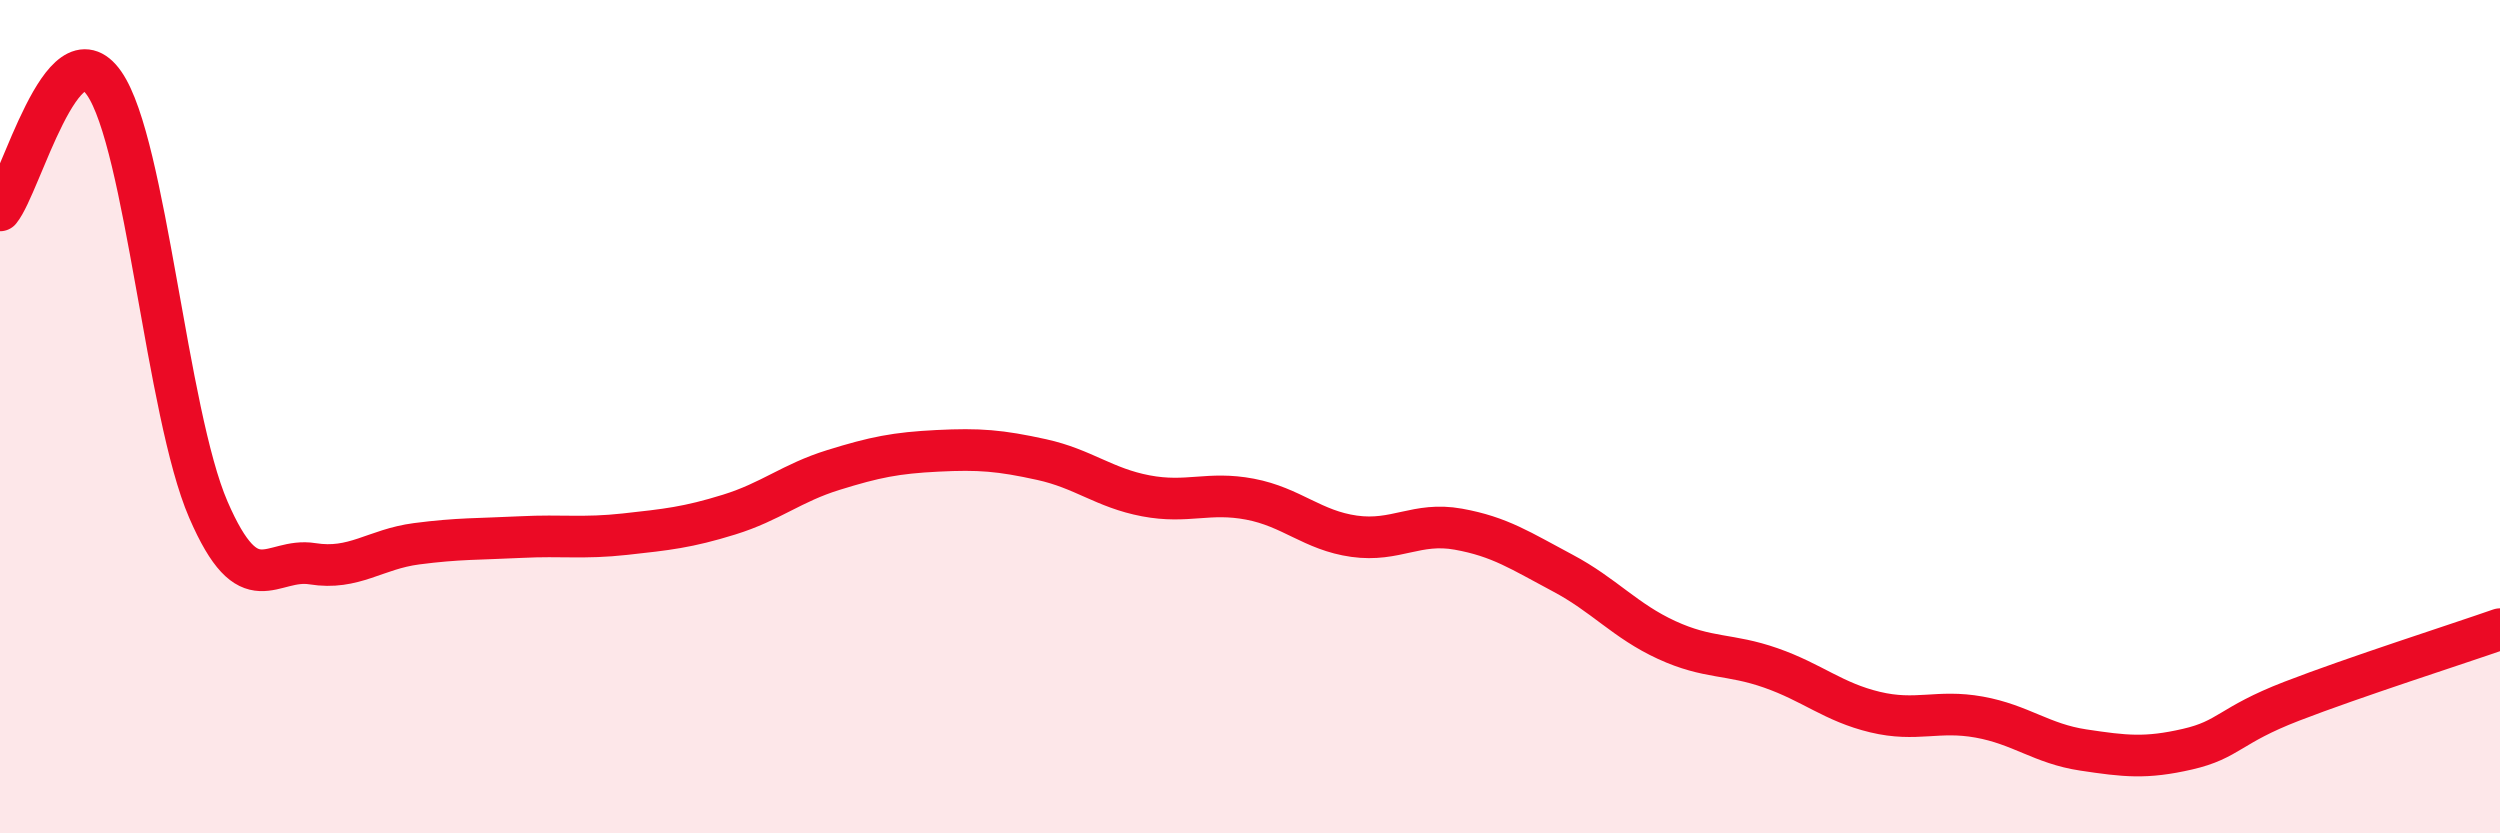
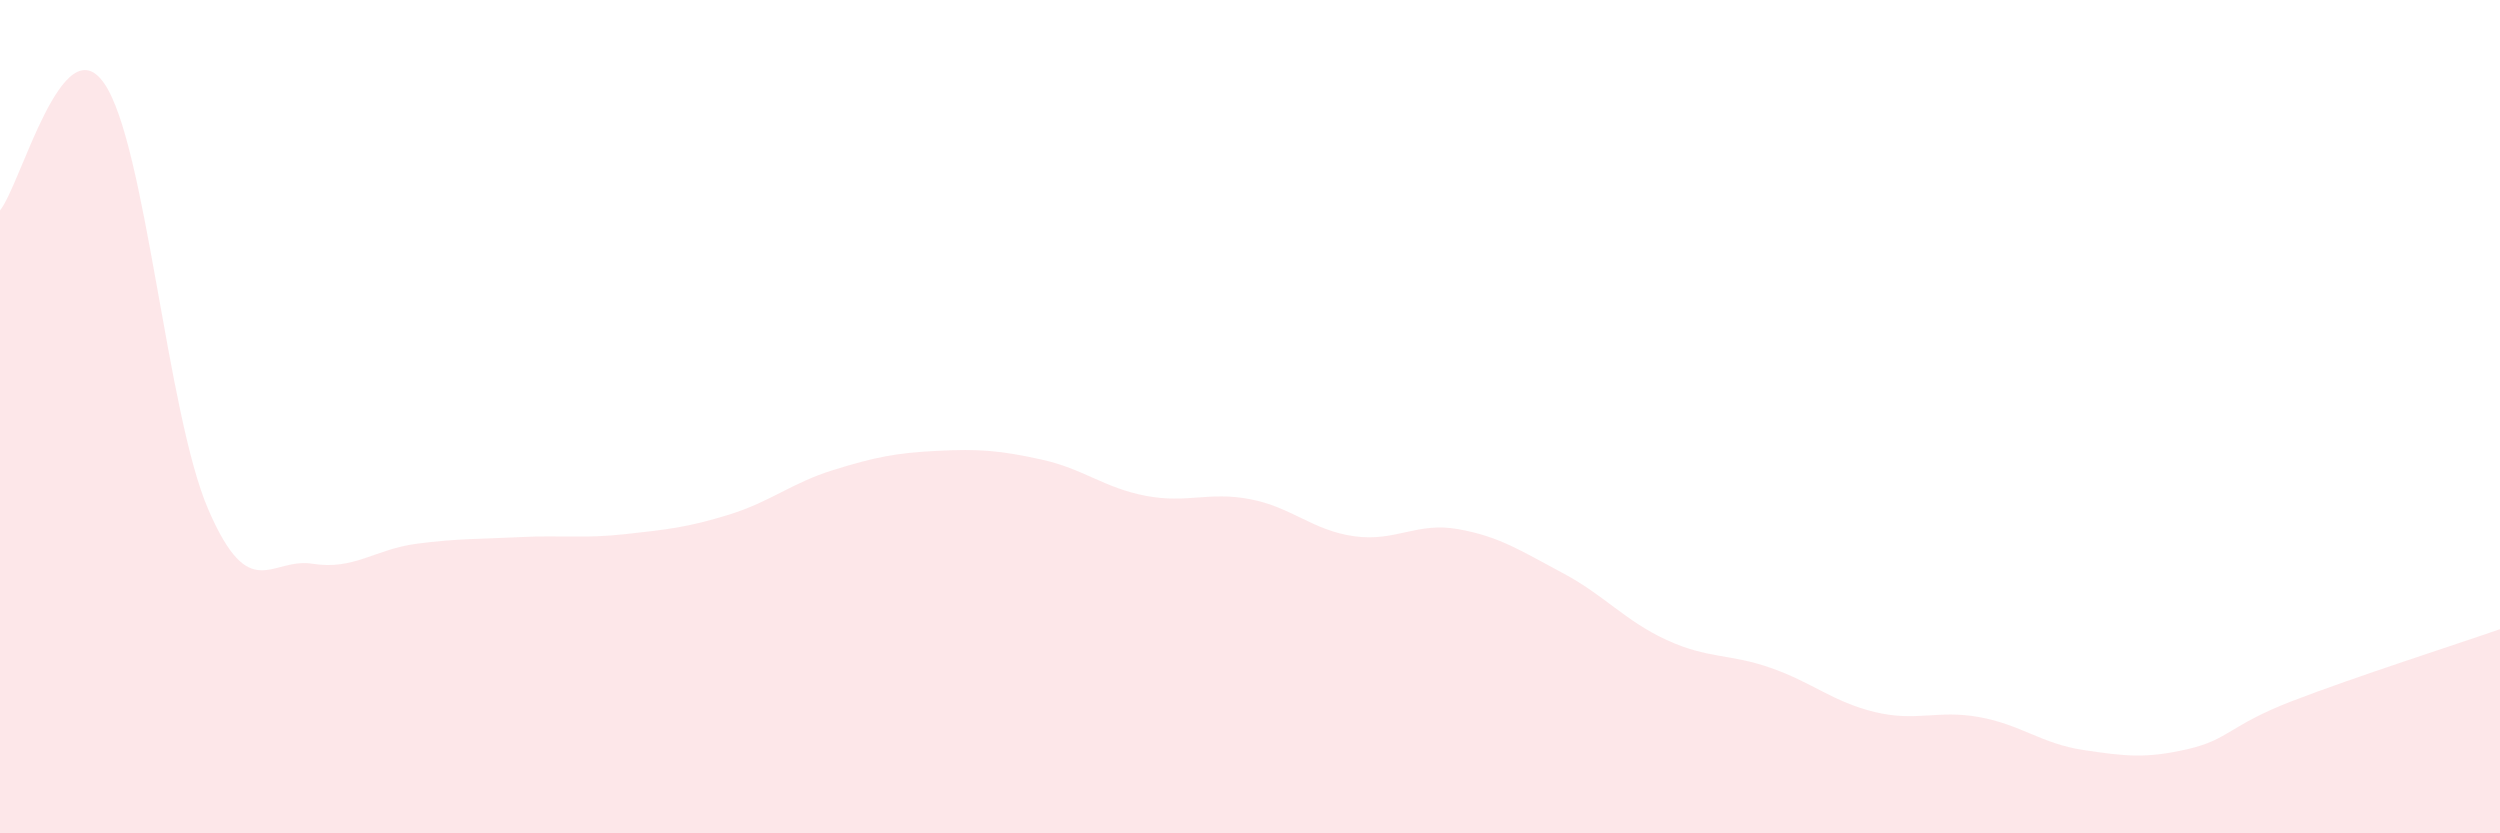
<svg xmlns="http://www.w3.org/2000/svg" width="60" height="20" viewBox="0 0 60 20">
  <path d="M 0,5.05 C 0.5,4.44 1.5,0.56 2.5,2 C 3.5,3.44 4,9.92 5,12.23 C 6,14.54 6.5,13.37 7.5,13.53 C 8.5,13.69 9,13.18 10,13.05 C 11,12.92 11.5,12.94 12.5,12.89 C 13.5,12.84 14,12.93 15,12.82 C 16,12.71 16.5,12.66 17.5,12.35 C 18.5,12.04 19,11.59 20,11.28 C 21,10.97 21.5,10.87 22.5,10.82 C 23.5,10.77 24,10.81 25,11.03 C 26,11.25 26.5,11.71 27.5,11.9 C 28.5,12.09 29,11.79 30,11.98 C 31,12.17 31.5,12.73 32.5,12.87 C 33.5,13.01 34,12.52 35,12.7 C 36,12.88 36.5,13.22 37.5,13.75 C 38.5,14.28 39,14.9 40,15.36 C 41,15.82 41.5,15.68 42.5,16.03 C 43.5,16.38 44,16.85 45,17.09 C 46,17.33 46.5,17.03 47.5,17.21 C 48.5,17.39 49,17.85 50,18 C 51,18.15 51.5,18.21 52.5,17.98 C 53.5,17.75 53.5,17.41 55,16.83 C 56.5,16.25 59,15.45 60,15.1L60 20L0 20Z" fill="#EB0A25" opacity="0.1" stroke-linecap="round" stroke-linejoin="round" />
-   <path d="M 0,5.05 C 0.5,4.44 1.5,0.56 2.5,2 C 3.5,3.44 4,9.92 5,12.23 C 6,14.54 6.5,13.37 7.5,13.53 C 8.5,13.69 9,13.18 10,13.05 C 11,12.92 11.5,12.94 12.5,12.89 C 13.5,12.84 14,12.93 15,12.82 C 16,12.71 16.5,12.66 17.5,12.35 C 18.5,12.04 19,11.59 20,11.28 C 21,10.97 21.5,10.87 22.5,10.82 C 23.5,10.77 24,10.81 25,11.03 C 26,11.25 26.5,11.71 27.5,11.9 C 28.5,12.09 29,11.79 30,11.98 C 31,12.17 31.5,12.73 32.5,12.87 C 33.5,13.01 34,12.52 35,12.7 C 36,12.88 36.5,13.22 37.5,13.75 C 38.5,14.28 39,14.9 40,15.36 C 41,15.82 41.5,15.68 42.5,16.03 C 43.5,16.38 44,16.85 45,17.09 C 46,17.33 46.5,17.03 47.5,17.21 C 48.5,17.39 49,17.85 50,18 C 51,18.15 51.5,18.21 52.5,17.98 C 53.5,17.75 53.5,17.41 55,16.83 C 56.5,16.25 59,15.45 60,15.1" stroke="#EB0A25" stroke-width="1" fill="none" stroke-linecap="round" stroke-linejoin="round" />
</svg>